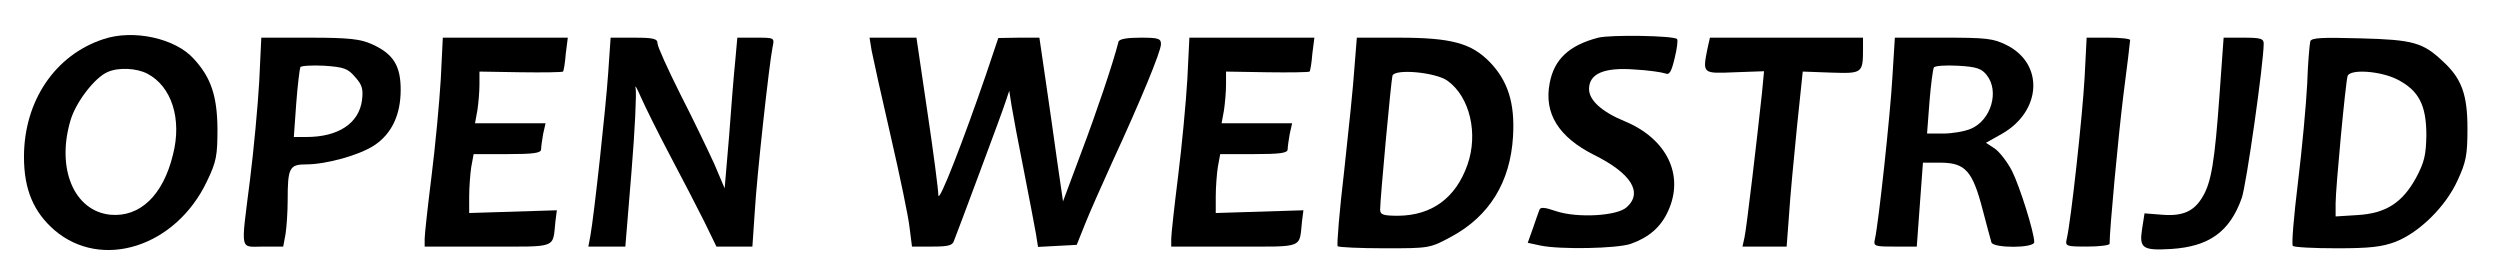
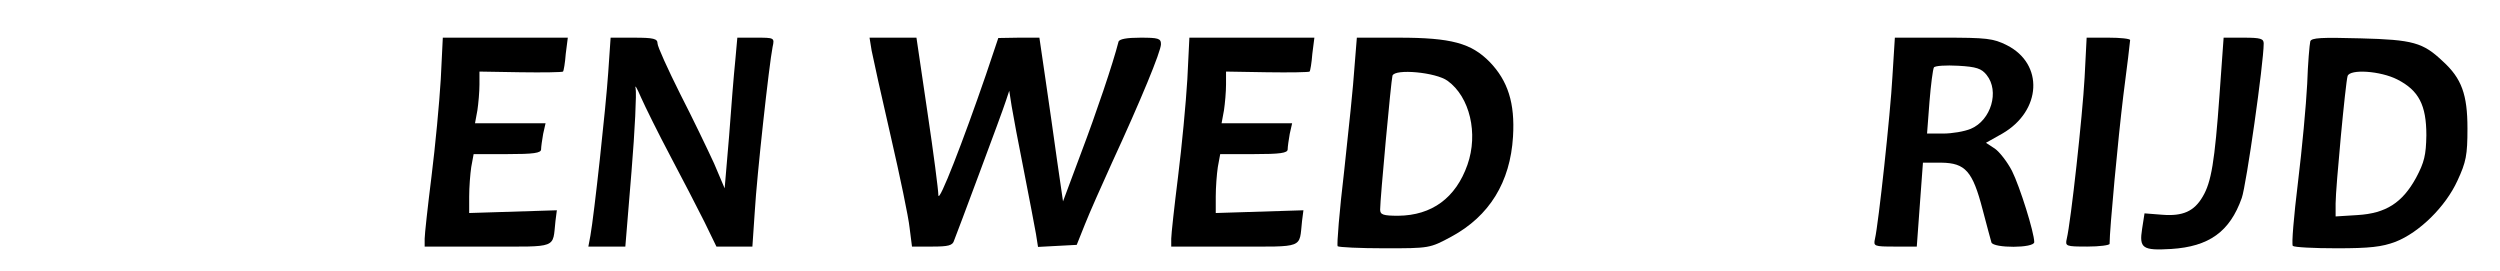
<svg xmlns="http://www.w3.org/2000/svg" version="1.0" width="730pt" height="79pt" viewBox="0 0 730 79" preserveAspectRatio="xMidYMid meet">
  <g transform="translate(0,79) scale(0.1,-0.1)" fill="#000000" stroke="none">
-     <path d="M303 676 c-142 -46 -233 -181 -233 -344 0 -95 28 -161 89 -214 138 -118 354 -49 445 142 28 58 31 75 31 155 -1 95 -19 149 -69 203 -53 60 -176 87 -263 58z m127 -101 c71 -37 102 -132 75 -237 -29 -119 -97 -183 -183 -175 -106 11 -158 135 -116 276 16 54 72 126 109 141 32 14 84 11 115 -5z" />
-     <path d="M4667 680 c-85 -22 -129 -63 -142 -133 -17 -88 26 -157 129 -209 109 -54 144 -110 96 -153 -28 -26 -144 -32 -205 -12 -35 12 -47 13 -50 4 -3 -7 -11 -31 -19 -54 l-15 -42 37 -8 c57 -12 223 -9 264 5 53 19 88 49 109 96 48 105 -4 211 -127 262 -66 27 -104 61 -104 94 0 45 44 64 134 57 39 -2 78 -8 87 -11 14 -6 19 3 29 44 7 28 10 53 7 56 -10 10 -193 13 -230 4z" />
-     <path d="M757 553 c-4 -71 -16 -200 -27 -288 -27 -215 -31 -195 39 -195 l58 0 7 38 c3 20 6 64 6 97 0 95 5 105 54 105 59 0 155 27 198 55 52 34 78 90 78 163 0 71 -22 105 -84 133 -34 15 -66 19 -182 19 l-141 0 -6 -127z m280 12 c21 -23 24 -36 20 -68 -9 -67 -69 -107 -162 -107 l-37 0 7 98 c4 53 10 101 12 106 3 4 35 6 71 4 56 -4 68 -8 89 -33z" />
    <path d="M1287 558 c-4 -68 -16 -195 -27 -283 -11 -88 -20 -170 -20 -182 l0 -23 185 0 c207 0 188 -7 197 75 l4 31 -128 -4 -128 -4 0 48 c0 27 3 66 6 86 l7 38 98 0 c77 0 99 3 99 14 0 7 3 28 6 45 l7 31 -103 0 -103 0 7 38 c3 20 6 54 6 75 l0 38 120 -2 c66 -1 122 0 124 2 2 2 6 25 8 52 l6 47 -183 0 -182 0 -6 -122z" />
    <path d="M1776 578 c-7 -103 -41 -414 -52 -476 l-6 -32 54 0 54 0 18 219 c10 121 15 230 12 243 -3 13 4 1 16 -27 12 -27 50 -104 85 -170 35 -66 80 -153 100 -193 l35 -72 53 0 52 0 7 103 c6 104 42 430 52 480 6 27 5 27 -49 27 l-54 0 -6 -67 c-4 -38 -12 -137 -18 -220 l-13 -153 -31 73 c-18 39 -62 131 -99 203 -36 72 -66 138 -66 147 0 14 -11 17 -69 17 l-68 0 -7 -102z" />
    <path d="M2545 643 c4 -21 29 -134 56 -251 27 -117 52 -237 55 -267 l7 -55 59 0 c47 0 60 3 64 18 4 9 37 98 74 197 37 99 72 194 77 210 l10 30 7 -45 c4 -25 20 -110 36 -190 16 -80 31 -162 35 -183 l6 -38 56 3 57 3 24 60 c13 33 49 114 79 180 84 182 143 325 143 346 0 17 -8 19 -60 19 -40 0 -62 -4 -64 -12 -16 -63 -65 -208 -109 -324 l-53 -142 -17 117 c-9 64 -24 171 -34 238 l-18 123 -60 0 -60 -1 -36 -107 c-66 -192 -138 -378 -139 -352 0 14 -14 123 -32 243 l-32 217 -68 0 -69 0 6 -37z" />
    <path d="M3467 558 c-4 -68 -16 -195 -27 -283 -11 -88 -20 -170 -20 -182 l0 -23 185 0 c207 0 188 -7 197 75 l4 31 -128 -4 -128 -4 0 48 c0 27 3 66 6 86 l7 38 98 0 c77 0 99 3 99 14 0 7 3 28 6 45 l7 31 -103 0 -103 0 7 38 c3 20 6 54 6 75 l0 38 120 -2 c66 -1 122 0 124 2 2 2 6 25 8 52 l6 47 -183 0 -182 0 -6 -122z" />
    <path d="M3955 593 c-3 -49 -17 -184 -30 -302 -14 -118 -22 -217 -19 -220 3 -3 65 -6 137 -6 131 0 132 0 195 34 111 60 172 159 180 292 6 98 -15 163 -68 218 -54 55 -112 71 -266 71 l-122 0 -7 -87z m272 -39 c65 -47 90 -154 58 -245 -34 -97 -104 -148 -202 -149 -44 0 -53 3 -53 18 0 31 32 377 36 391 7 21 127 10 161 -15z" />
-     <path d="M4986 649 c-15 -75 -15 -74 80 -70 l85 3 -6 -63 c-14 -131 -45 -395 -51 -422 l-6 -27 65 0 64 0 7 93 c3 50 14 165 23 255 l17 163 83 -3 c91 -3 93 -2 93 70 l0 32 -224 0 -223 0 -7 -31z" />
    <path d="M5526 568 c-6 -111 -41 -432 -51 -475 -5 -22 -3 -23 58 -23 l64 0 9 123 9 122 54 0 c70 -1 91 -25 120 -136 12 -46 24 -90 26 -97 6 -17 125 -17 125 1 0 28 -42 162 -65 208 -14 27 -37 56 -50 65 l-26 17 48 27 c114 66 122 203 13 258 -40 20 -59 22 -186 22 l-141 0 -7 -112z m275 3 c38 -47 13 -132 -46 -157 -19 -8 -55 -14 -81 -14 l-47 0 7 92 c4 50 10 96 13 101 3 5 35 7 71 5 53 -3 68 -8 83 -27z" />
    <path d="M6087 563 c-6 -110 -40 -420 -52 -470 -5 -22 -3 -23 60 -23 36 0 65 4 65 8 0 43 25 309 40 432 11 85 20 158 20 163 0 4 -29 7 -63 7 l-64 0 -6 -117z" />
    <path d="M6481 513 c-14 -195 -24 -255 -49 -297 -25 -43 -58 -58 -119 -53 l-51 4 -7 -45 c-9 -57 1 -64 85 -59 110 7 171 50 206 149 13 36 64 394 64 451 0 14 -9 17 -58 17 l-59 0 -12 -167z" />
    <path d="M6746 669 c-2 -8 -7 -63 -9 -124 -3 -60 -15 -190 -27 -288 -12 -98 -19 -181 -15 -185 4 -4 61 -7 128 -7 97 0 132 4 172 19 69 27 146 102 181 179 25 54 29 74 29 152 0 99 -17 146 -72 196 -58 55 -87 63 -240 67 -114 3 -144 2 -147 -9z m254 -111 c63 -32 85 -75 85 -163 -1 -58 -6 -79 -30 -124 -40 -73 -88 -104 -171 -109 l-64 -4 0 38 c0 44 29 353 35 372 7 21 96 15 145 -10z" />
  </g>
</svg>